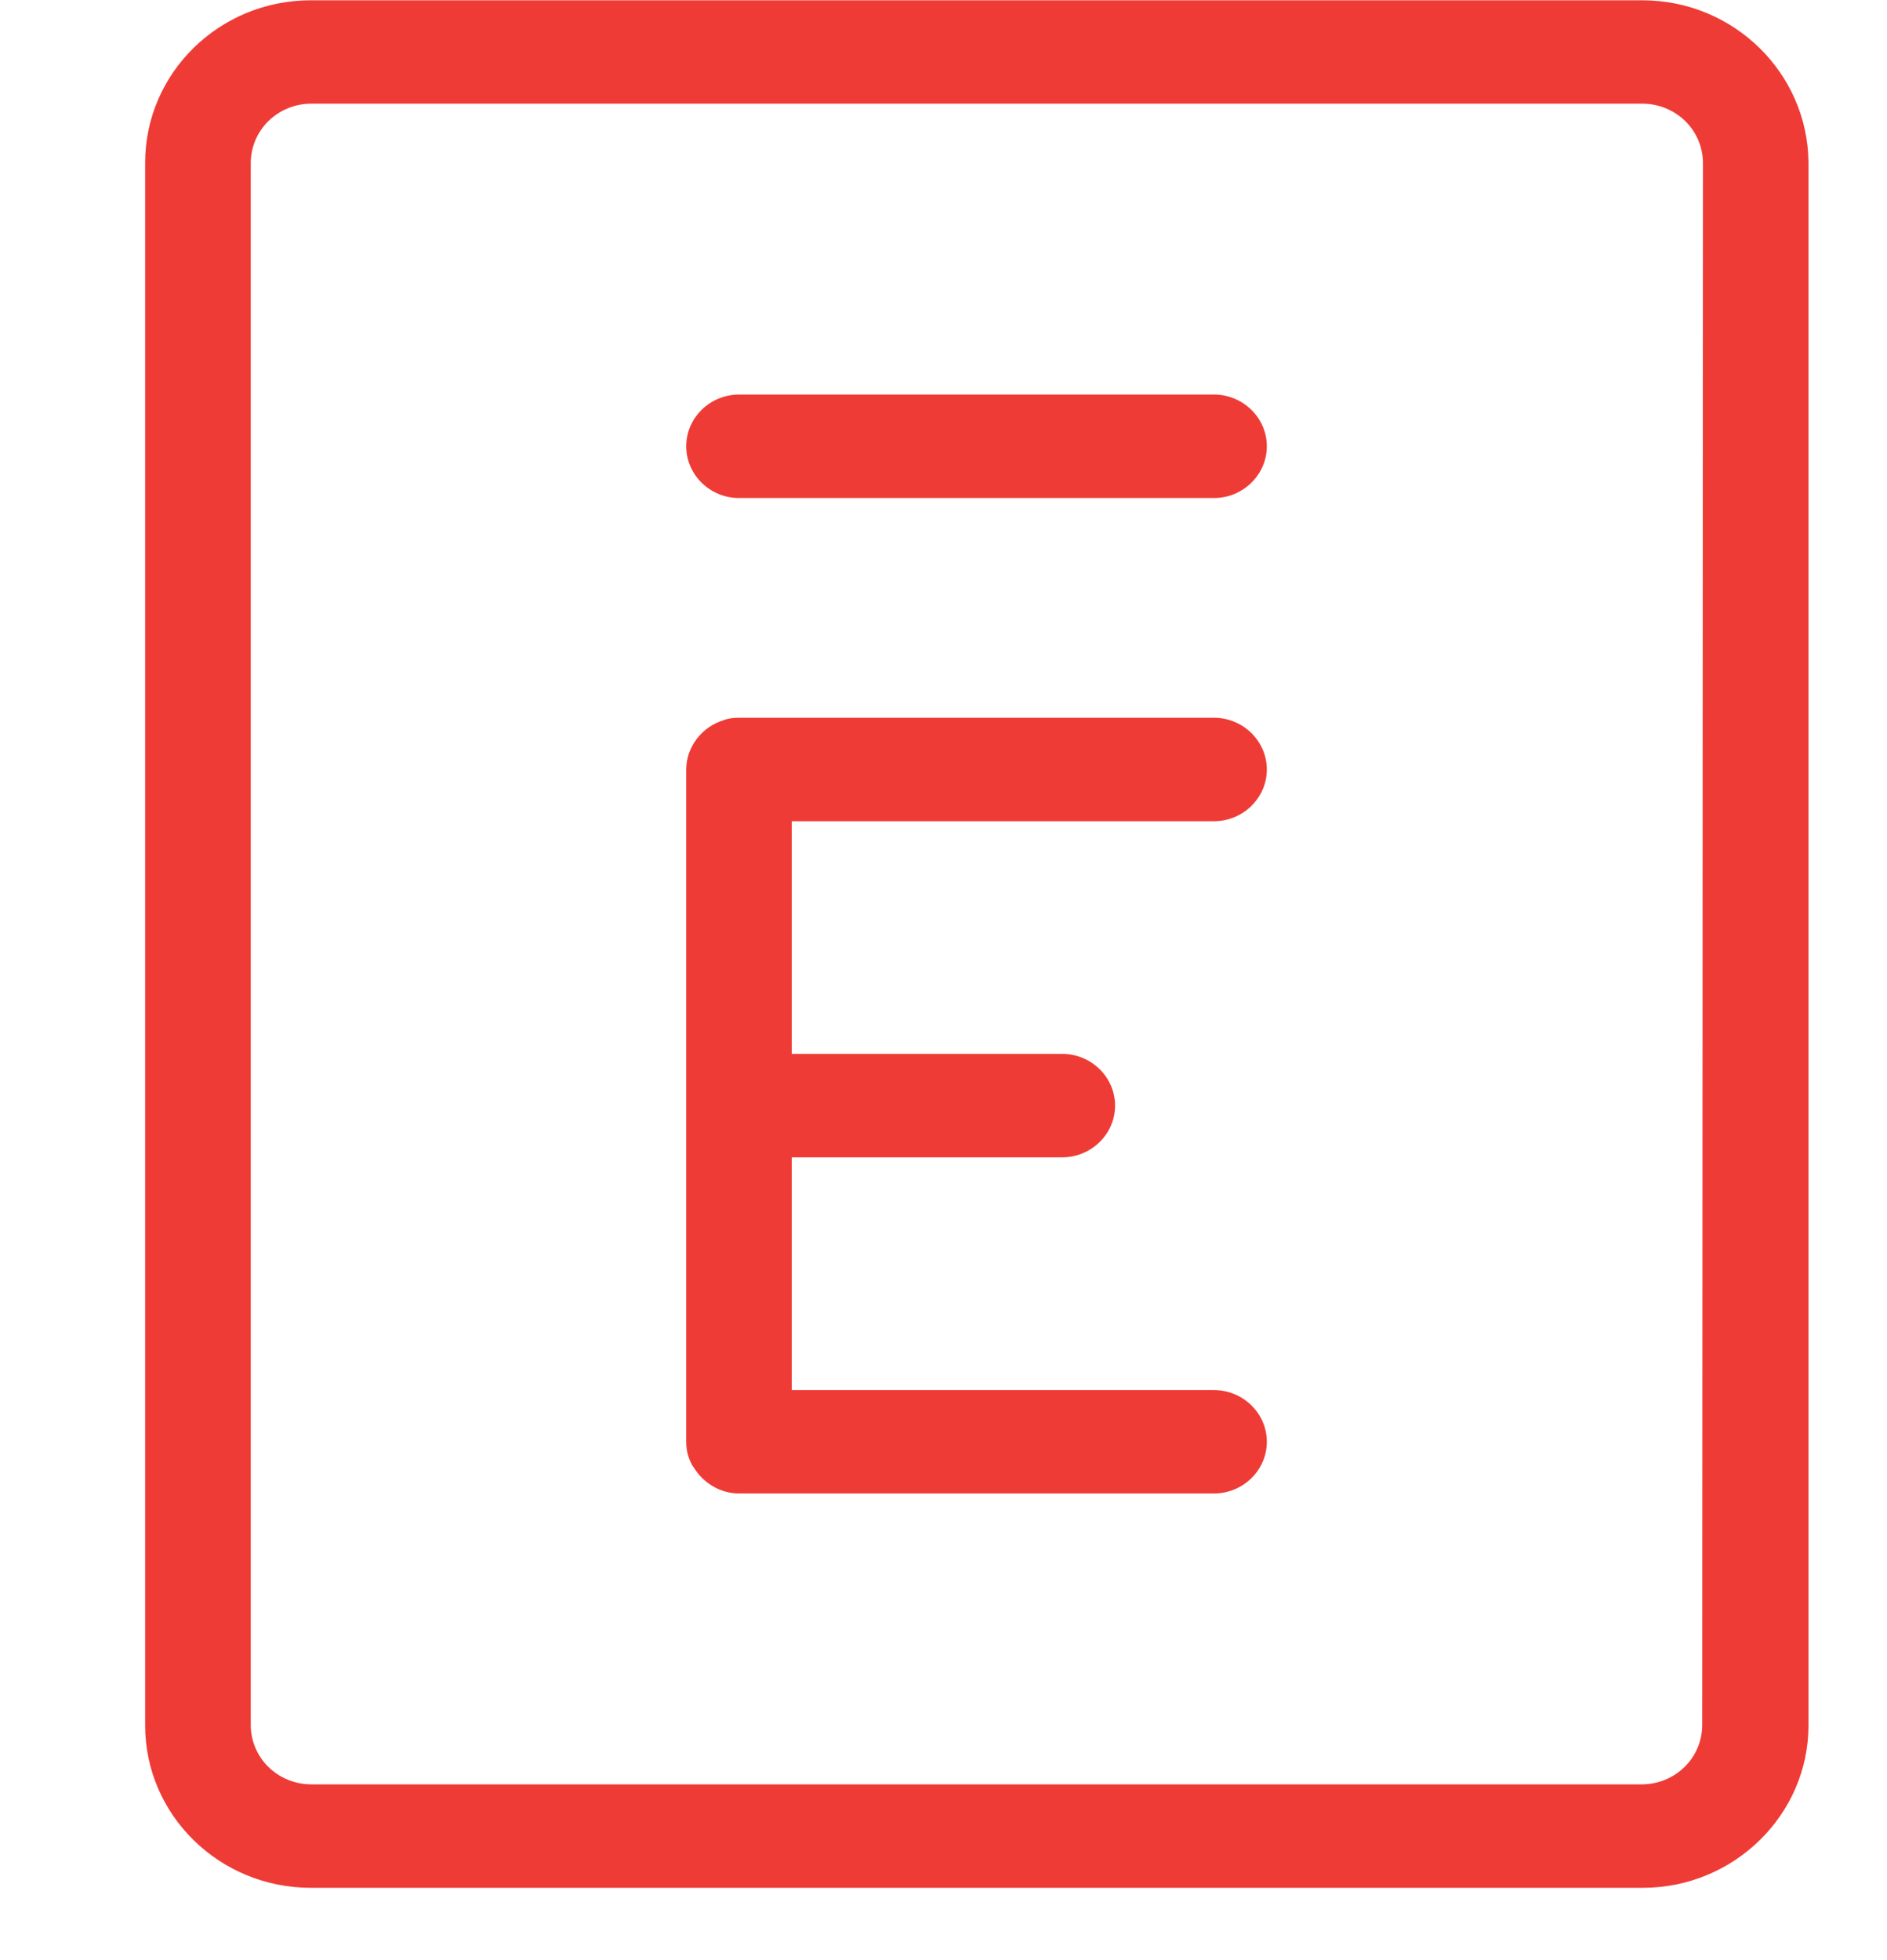
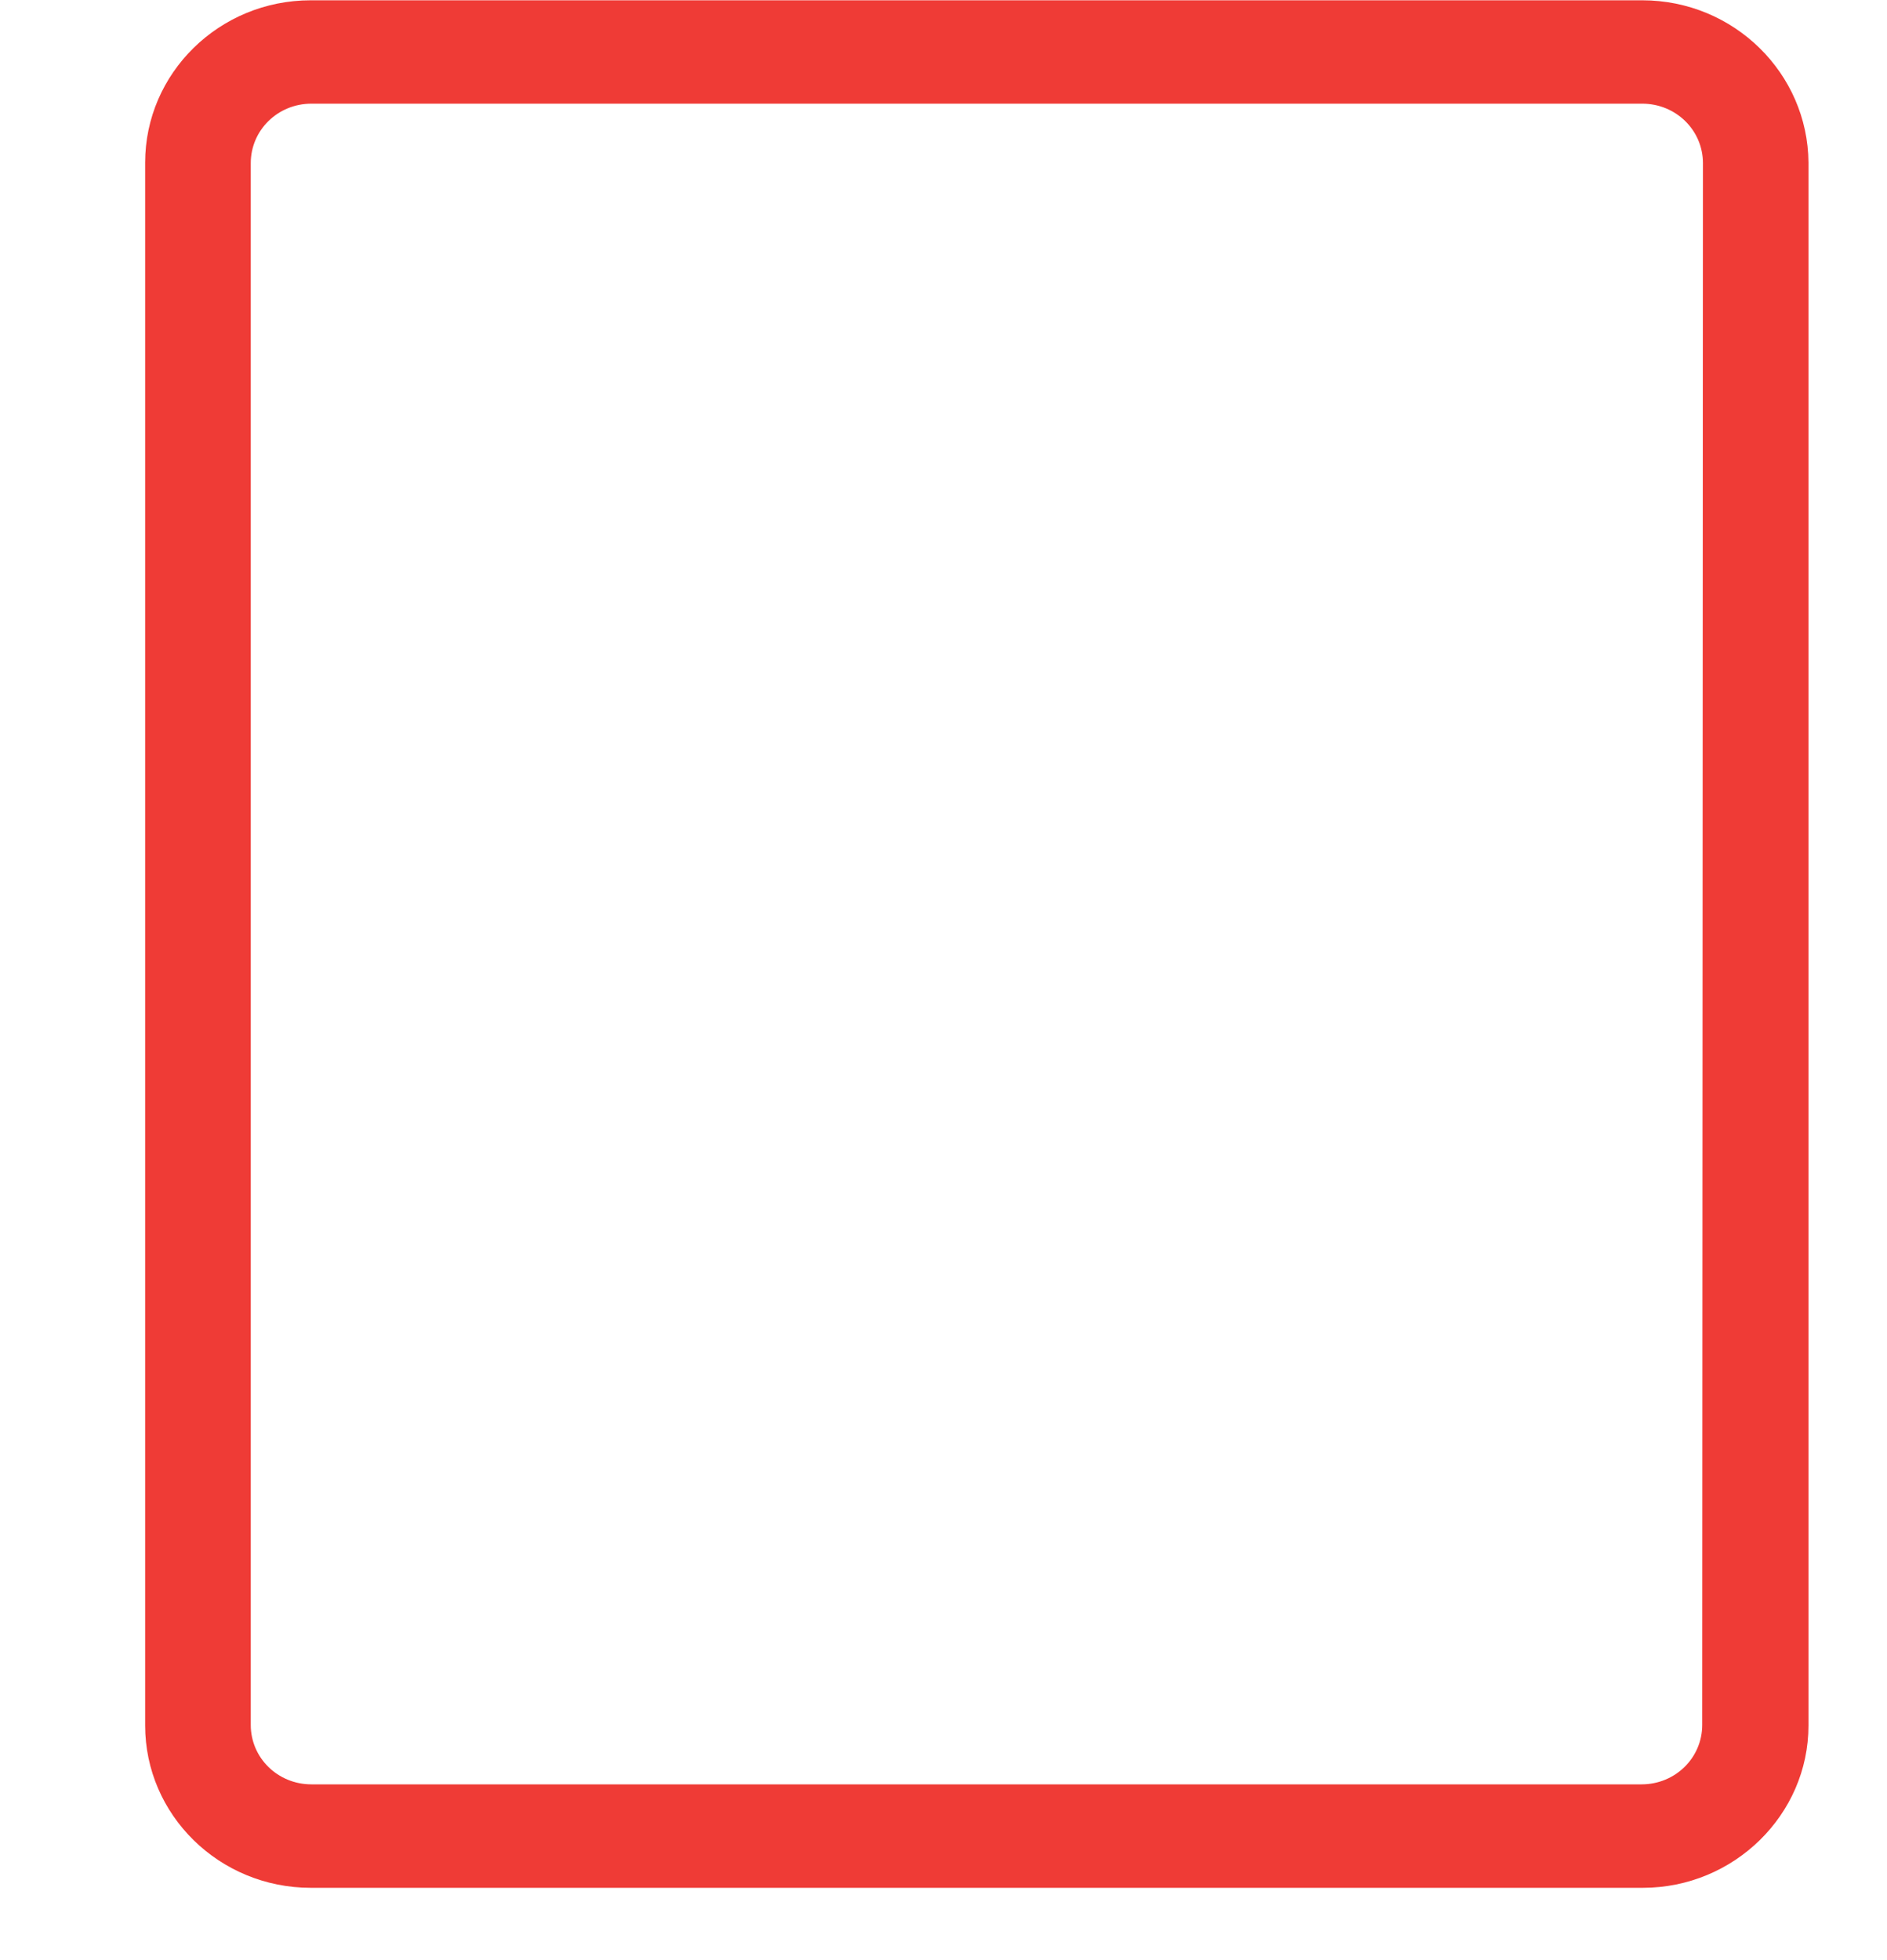
<svg xmlns="http://www.w3.org/2000/svg" width="26" height="27" viewBox="0 0 26 27" fill="none">
  <path fill-rule="evenodd" clip-rule="evenodd" d="M4.282 0.004H22.627C23.891 0.004 24.909 1.01 24.918 2.239V23.769C24.918 24.997 23.891 26.004 22.636 26.004H4.282C3.018 26.004 2 24.997 2 23.769V2.239C2 1.01 3.018 0.004 4.282 0.004ZM22.618 24.579C23.082 24.579 23.454 24.214 23.454 23.76L23.464 2.248C23.464 1.793 23.091 1.428 22.627 1.428H4.291C3.827 1.428 3.455 1.793 3.455 2.248V23.76C3.455 24.214 3.827 24.579 4.291 24.579H22.618Z" fill="#EF3B36" />
-   <path d="M16.727 5.435H10.182C9.782 5.435 9.455 5.756 9.455 6.147C9.455 6.539 9.782 6.86 10.182 6.86H16.727C17.127 6.86 17.455 6.539 17.455 6.147C17.455 5.756 17.127 5.435 16.727 5.435Z" fill="#EF3B36" />
-   <path d="M16.727 11.312C17.127 11.312 17.455 10.991 17.455 10.6C17.455 10.208 17.127 9.887 16.727 9.887H10.182C10.1 9.887 10.027 9.896 9.964 9.923C9.673 10.012 9.455 10.288 9.455 10.6V19.86C9.455 19.976 9.482 20.082 9.536 20.18C9.536 20.189 9.546 20.189 9.546 20.198L9.555 20.207C9.682 20.421 9.918 20.572 10.182 20.572H16.727C17.127 20.572 17.455 20.252 17.455 19.86C17.455 19.468 17.127 19.148 16.727 19.148H10.909V15.942H14.636C15.036 15.942 15.364 15.621 15.364 15.23C15.364 14.838 15.036 14.517 14.636 14.517H10.909V11.312H16.727Z" fill="#EF3B36" />
</svg>